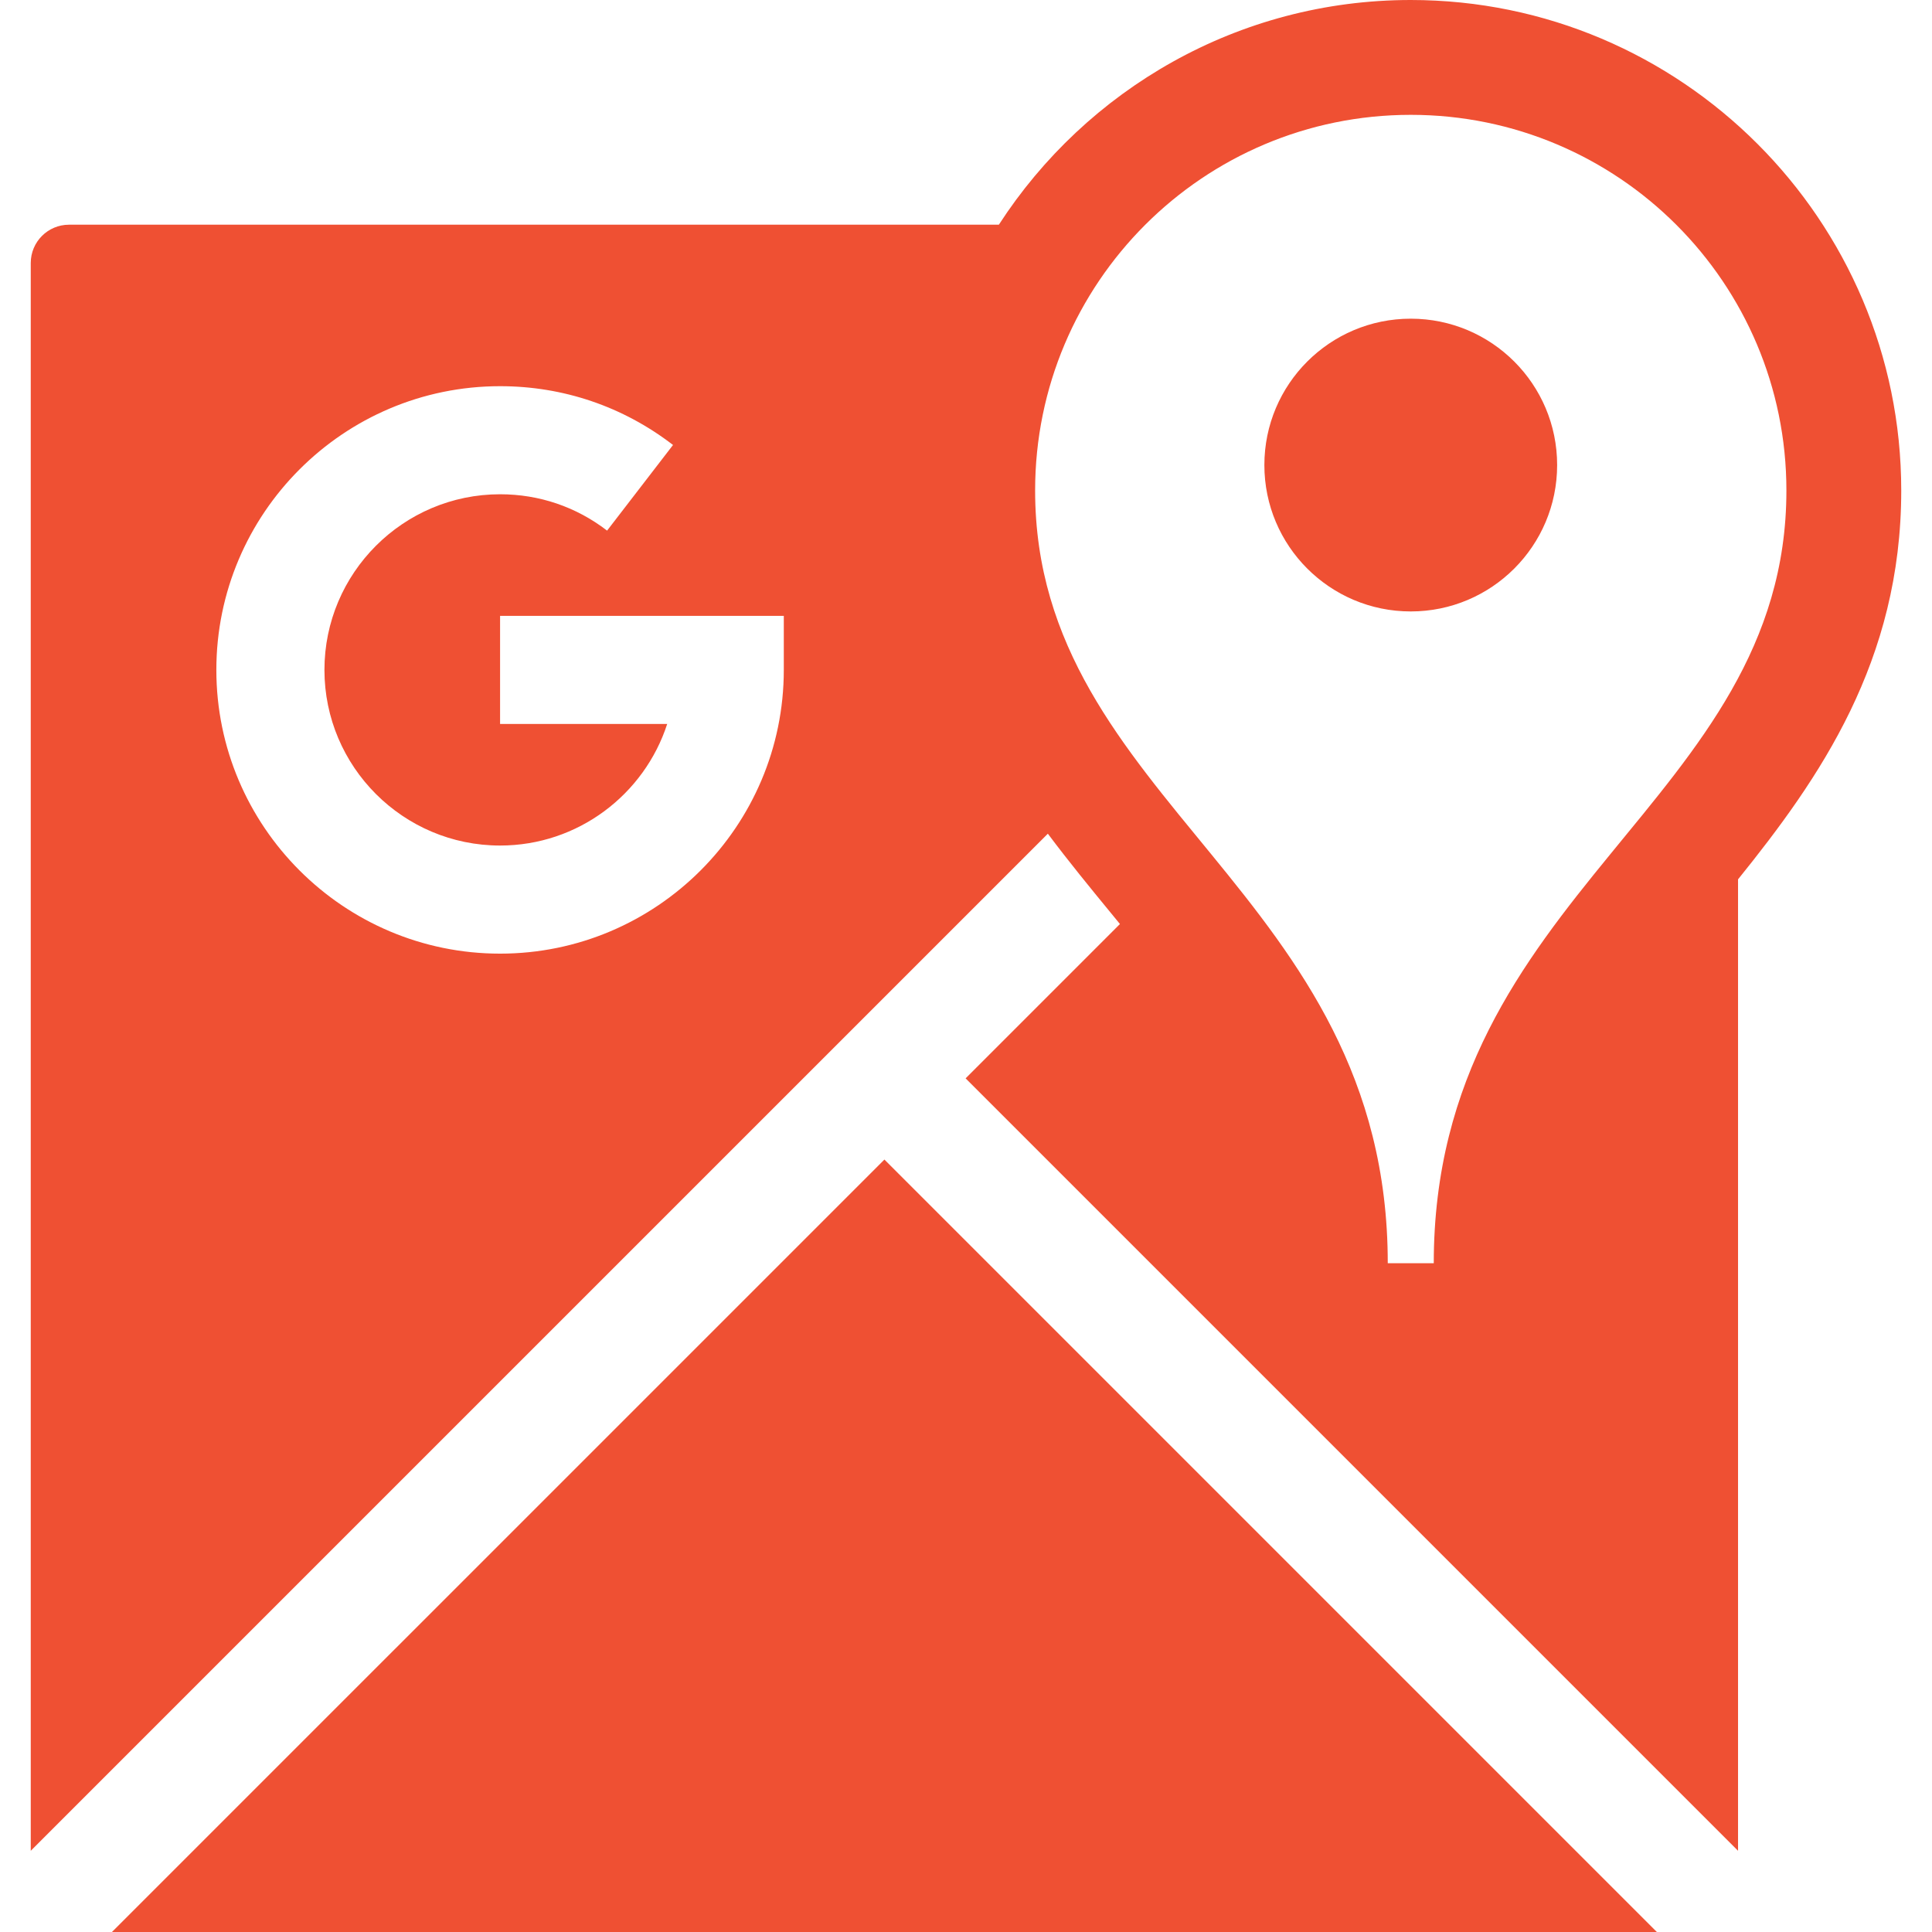
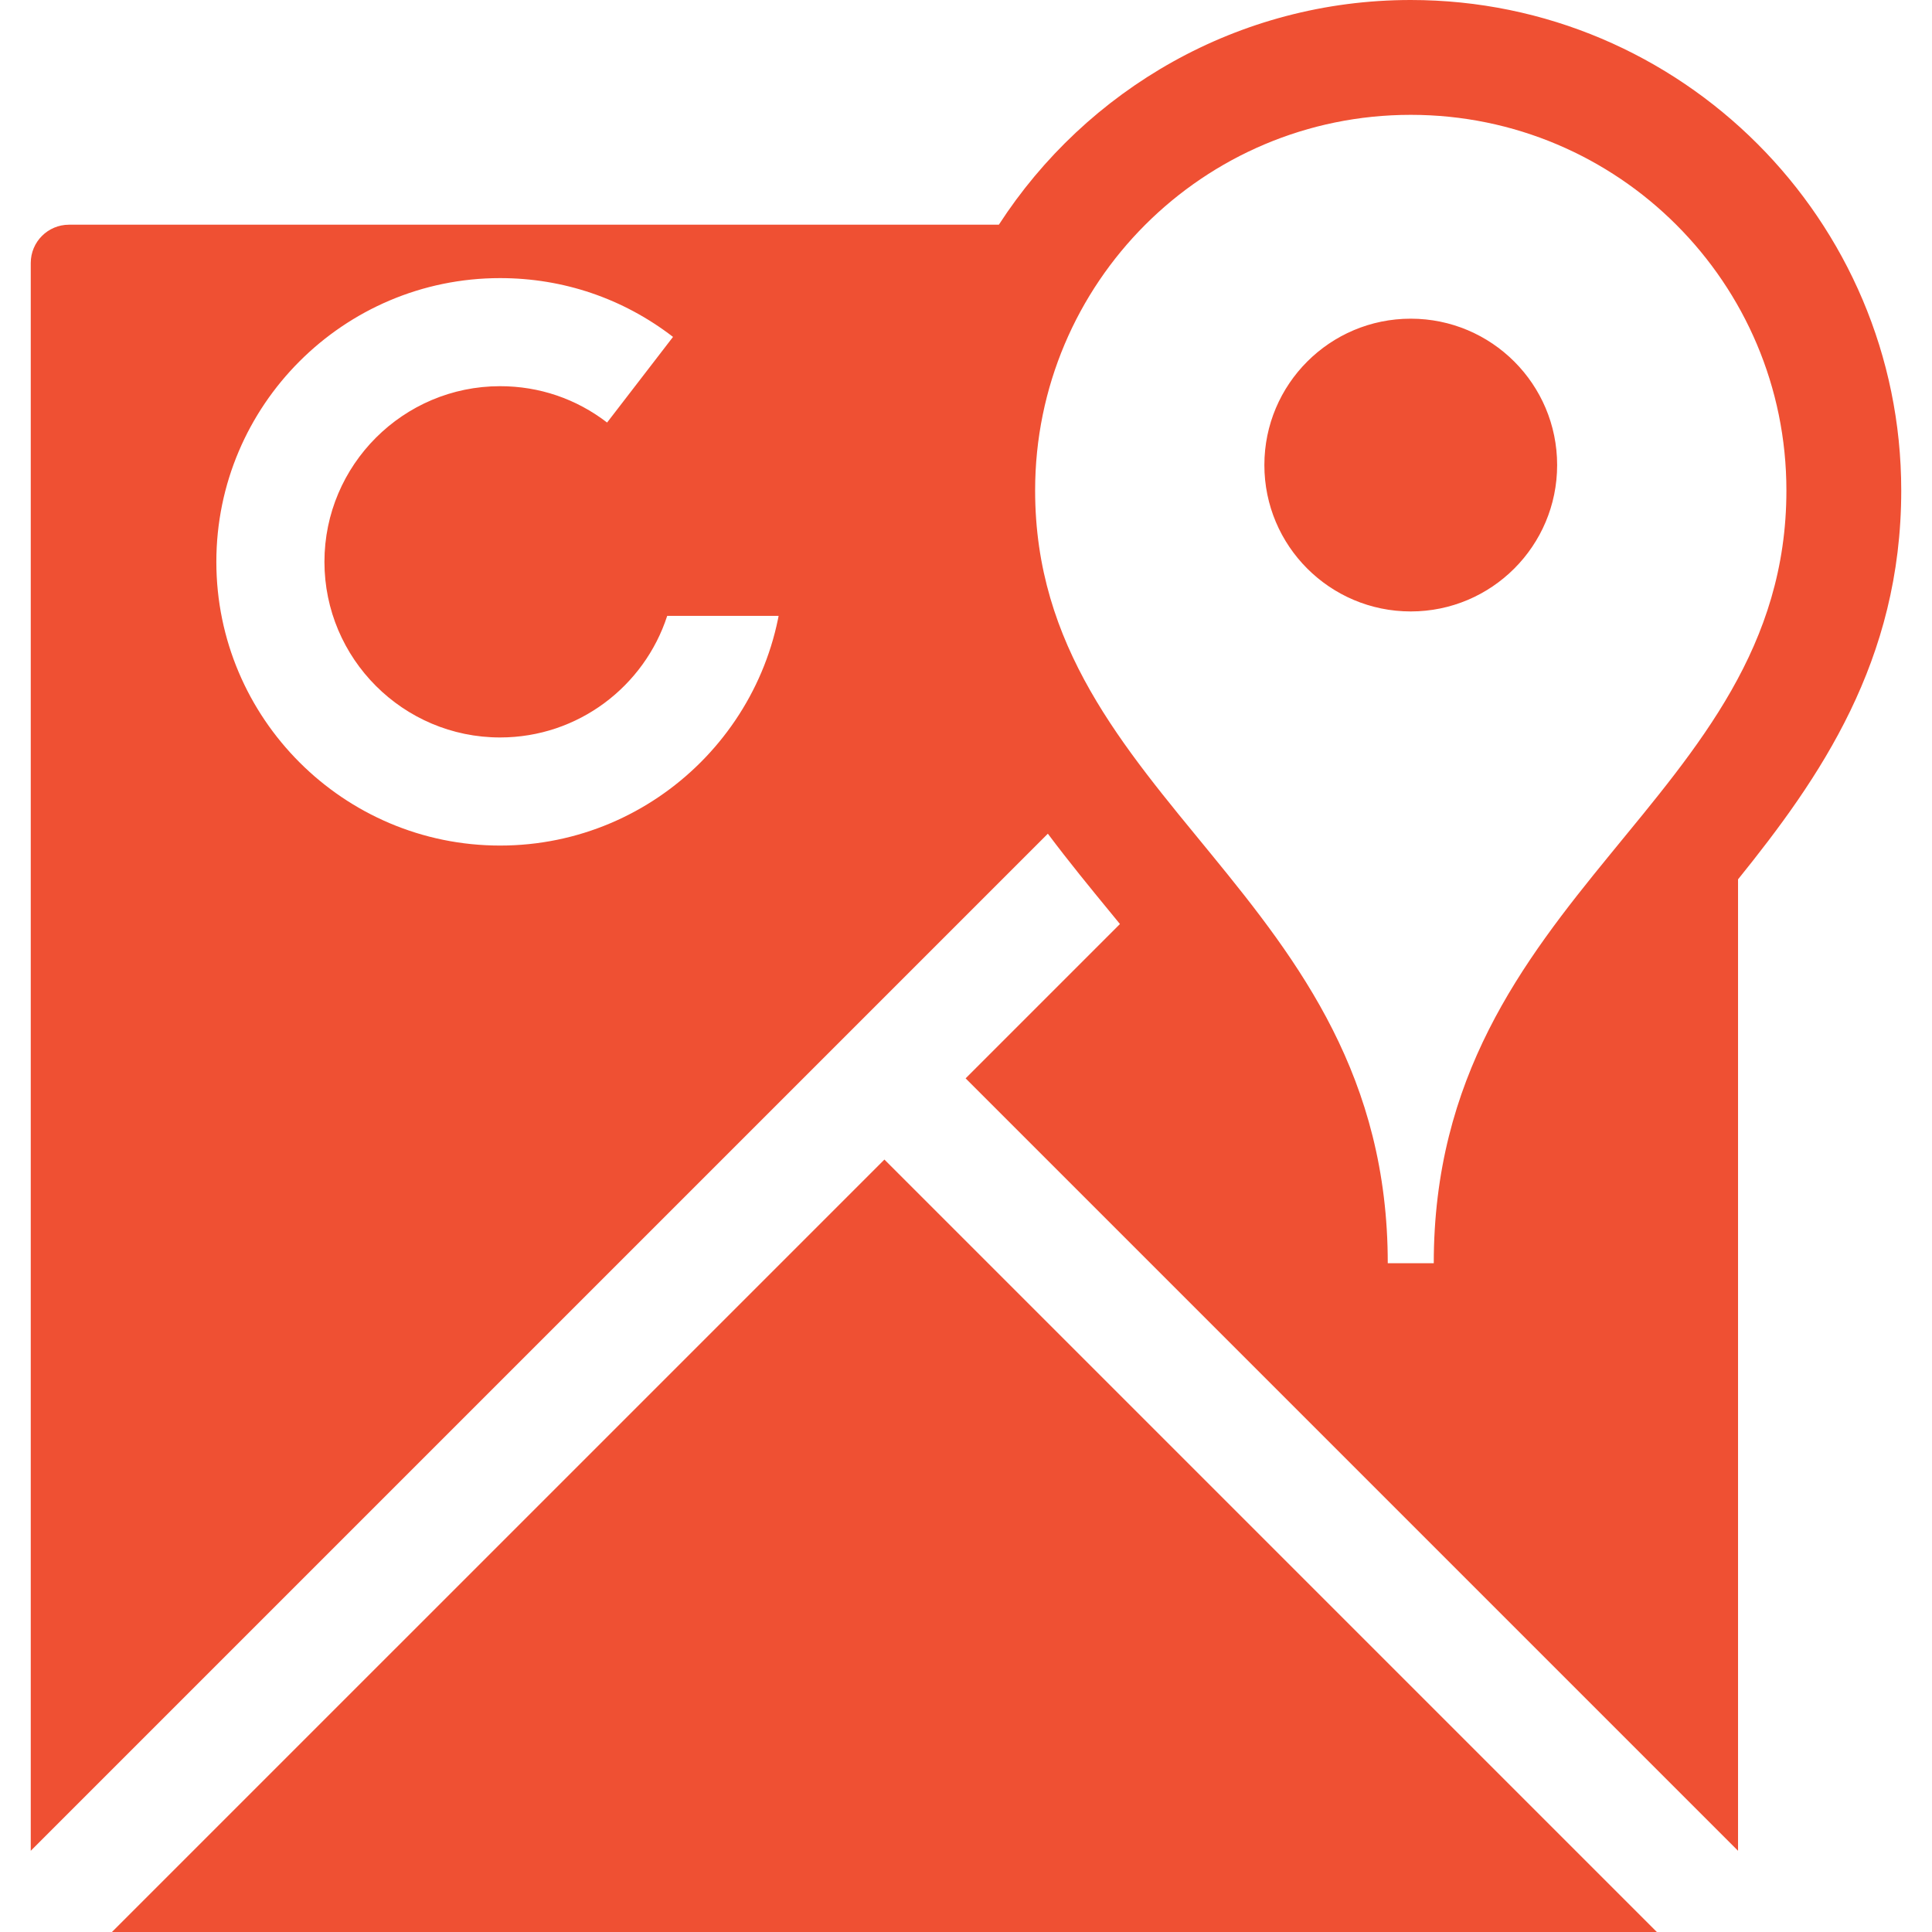
<svg xmlns="http://www.w3.org/2000/svg" version="1.1" id="Capa_1" x="0px" y="0px" viewBox="0 0 252.35 252.35" style="enable-background:new 0 0 252.35 252.35;" xml:space="preserve" width="512px" height="512px">
-   <path d="M115.517,151.456L216.41,252.35H14.623L115.517,151.456z M227.016,114.857v126.886L126.124,140.85l20.158-20.158  c-0.384-0.468-0.769-0.937-1.155-1.409c-2.732-3.329-5.548-6.765-8.261-10.389L4.017,241.743V34.35c0-2.761,2.239-5,5-5h121.449  C141.888,11.708,161.73,0,184.266,0c35.326,0,64.066,28.74,64.066,64.065C248.333,86.373,237.655,101.66,227.016,114.857z   M102.376,80.441H65.318v14.117h21.83c-2.984,9.207-11.642,15.883-21.83,15.883c-12.65,0-22.941-10.291-22.941-22.941  s10.292-22.941,22.941-22.941c5.11,0,9.943,1.642,13.978,4.748l8.612-11.186c-6.525-5.024-14.337-7.679-22.59-7.679  c-20.434,0-37.059,16.625-37.059,37.059s16.624,37.059,37.059,37.059c20.434,0,37.059-16.625,37.059-37.059V80.441z M233.333,64.065  c0-27.098-21.967-49.065-49.066-49.065c-27.098,0-49.064,21.968-49.064,49.065c0,40.734,46.061,52.406,46.061,100.935h3.004h3.004  C187.27,116.472,233.333,104.8,233.333,64.065z M184.266,41.625c-10.559,0-19.119,8.56-19.119,19.119  c0,10.56,8.561,19.12,19.119,19.12c10.561,0,19.121-8.561,19.121-19.12C203.387,50.185,194.827,41.625,184.266,41.625z" fill="#ef5033" />
+   <path d="M115.517,151.456L216.41,252.35H14.623L115.517,151.456z M227.016,114.857v126.886L126.124,140.85l20.158-20.158  c-0.384-0.468-0.769-0.937-1.155-1.409c-2.732-3.329-5.548-6.765-8.261-10.389L4.017,241.743V34.35c0-2.761,2.239-5,5-5h121.449  C141.888,11.708,161.73,0,184.266,0c35.326,0,64.066,28.74,64.066,64.065C248.333,86.373,237.655,101.66,227.016,114.857z   M102.376,80.441H65.318h21.83c-2.984,9.207-11.642,15.883-21.83,15.883c-12.65,0-22.941-10.291-22.941-22.941  s10.292-22.941,22.941-22.941c5.11,0,9.943,1.642,13.978,4.748l8.612-11.186c-6.525-5.024-14.337-7.679-22.59-7.679  c-20.434,0-37.059,16.625-37.059,37.059s16.624,37.059,37.059,37.059c20.434,0,37.059-16.625,37.059-37.059V80.441z M233.333,64.065  c0-27.098-21.967-49.065-49.066-49.065c-27.098,0-49.064,21.968-49.064,49.065c0,40.734,46.061,52.406,46.061,100.935h3.004h3.004  C187.27,116.472,233.333,104.8,233.333,64.065z M184.266,41.625c-10.559,0-19.119,8.56-19.119,19.119  c0,10.56,8.561,19.12,19.119,19.12c10.561,0,19.121-8.561,19.121-19.12C203.387,50.185,194.827,41.625,184.266,41.625z" fill="#ef5033" />
  <g>
</g>
  <g>
</g>
  <g>
</g>
  <g>
</g>
  <g>
</g>
  <g>
</g>
  <g>
</g>
  <g>
</g>
  <g>
</g>
  <g>
</g>
  <g>
</g>
  <g>
</g>
  <g>
</g>
  <g>
</g>
  <g>
</g>
</svg>